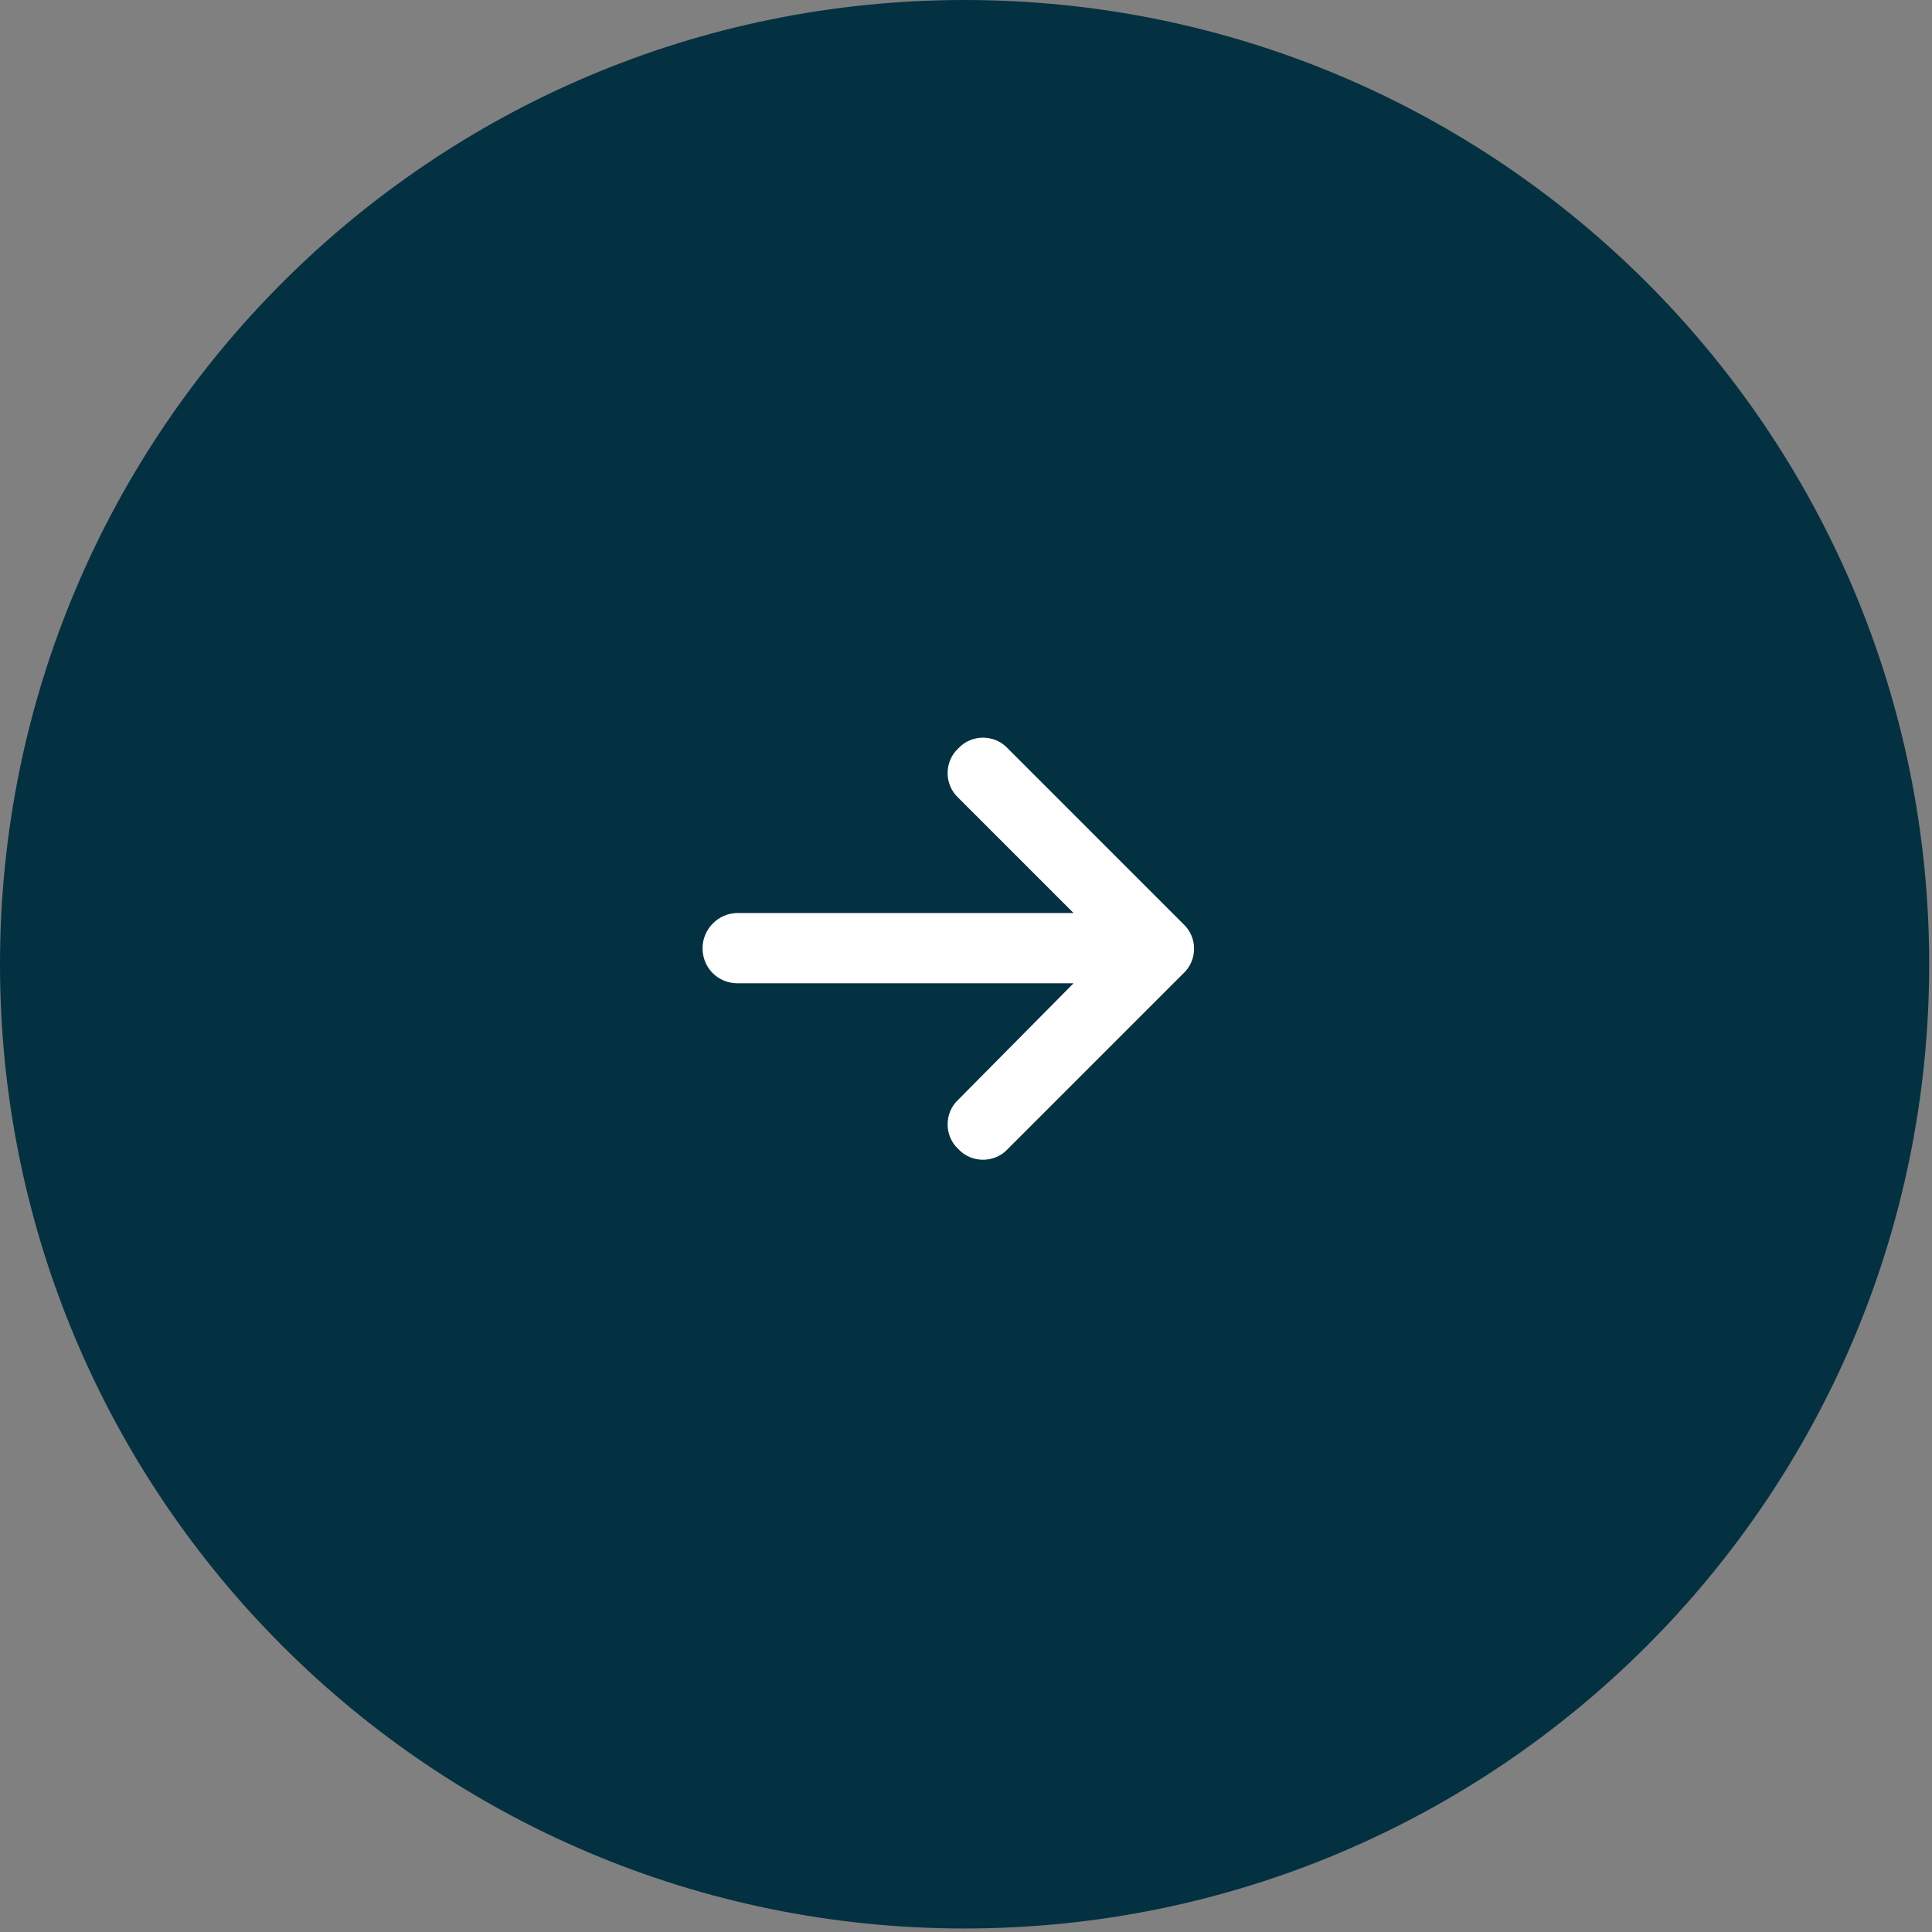
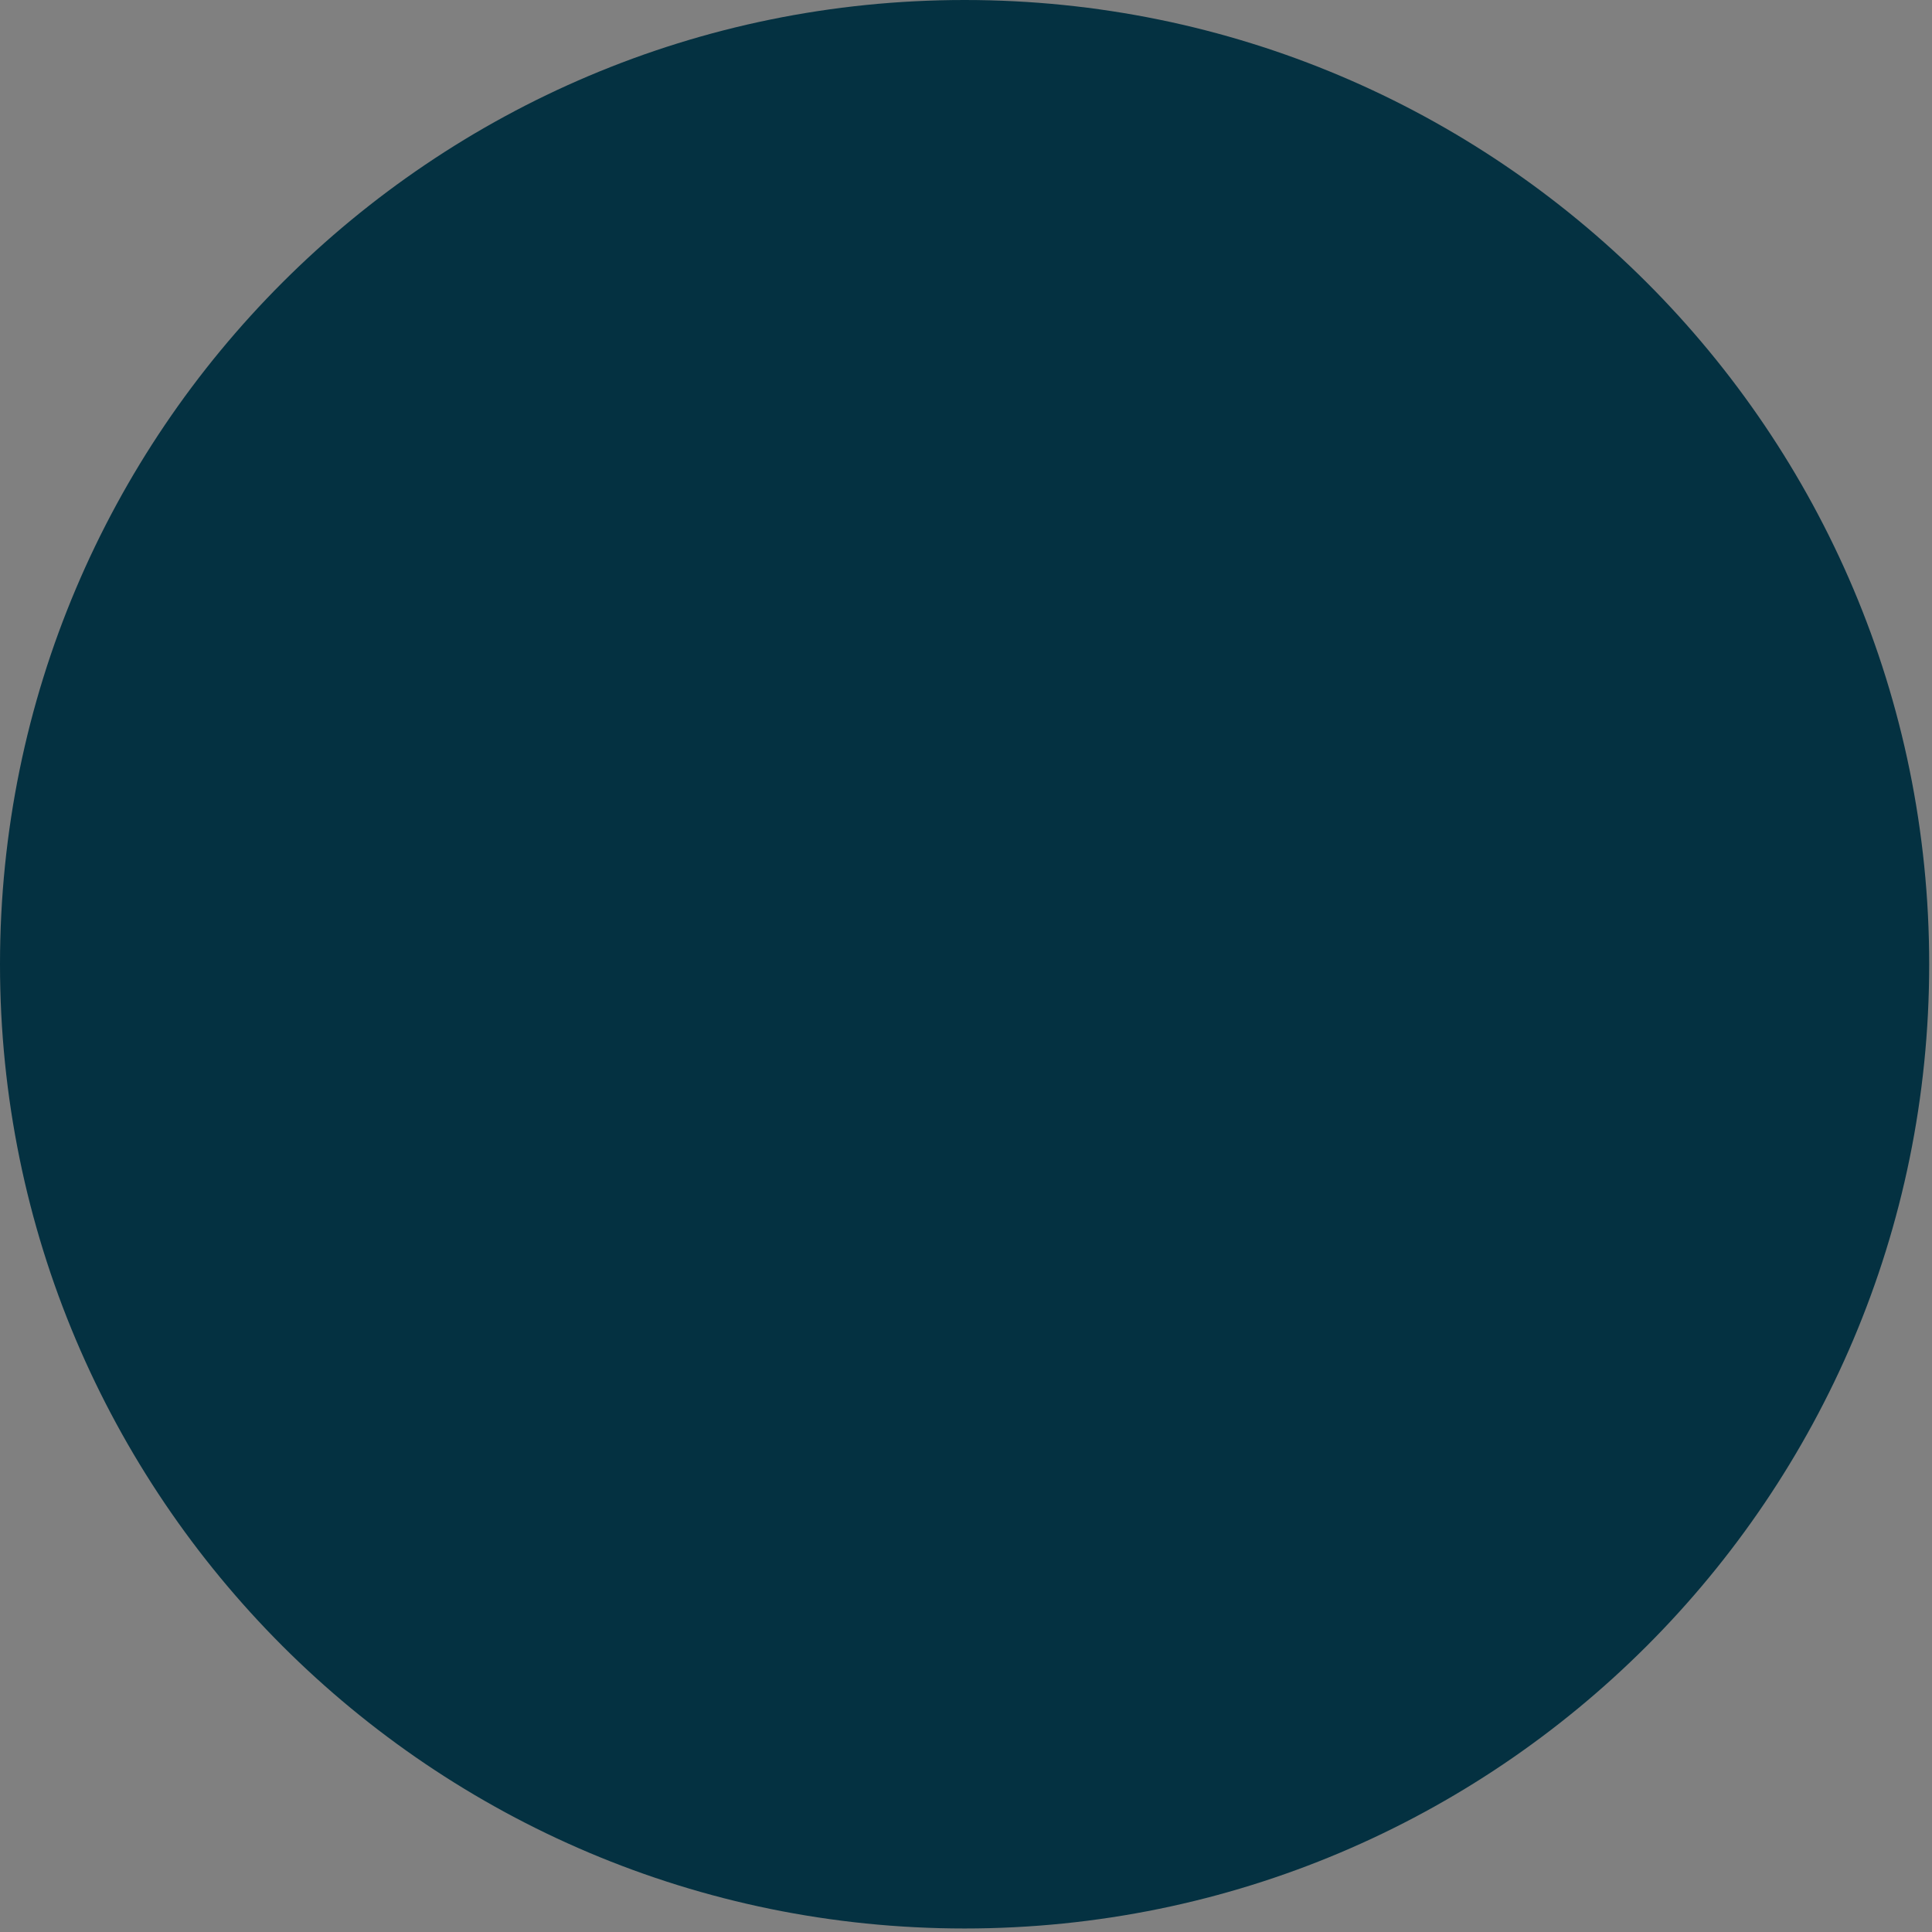
<svg xmlns="http://www.w3.org/2000/svg" width="55" height="55" viewBox="0 0 55 55" fill="none">
  <rect x="0" y="0" width="55" height="55" fill="#808080" stroke="none" />
  <path fill-rule="evenodd" clip-rule="evenodd" d="M27.46 54.9C42.626 54.9 54.92 42.61 54.92 27.45C54.92 12.29 42.626 0 27.46 0C12.294 0 0 12.29 0 27.45C0 42.61 12.294 54.9 27.46 54.9Z" fill="#043141" />
-   <path d="M33.688 27.711L28.688 32.711C28.312 33.117 27.656 33.117 27.281 32.711C26.875 32.336 26.875 31.68 27.281 31.305L30.562 27.992H21C20.438 27.992 20 27.555 20 26.992C20 26.461 20.438 25.992 21 25.992H30.562L27.281 22.711C26.875 22.336 26.875 21.68 27.281 21.305C27.656 20.898 28.312 20.898 28.688 21.305L33.688 26.305C34.094 26.68 34.094 27.336 33.688 27.711Z" fill="white" />
</svg>